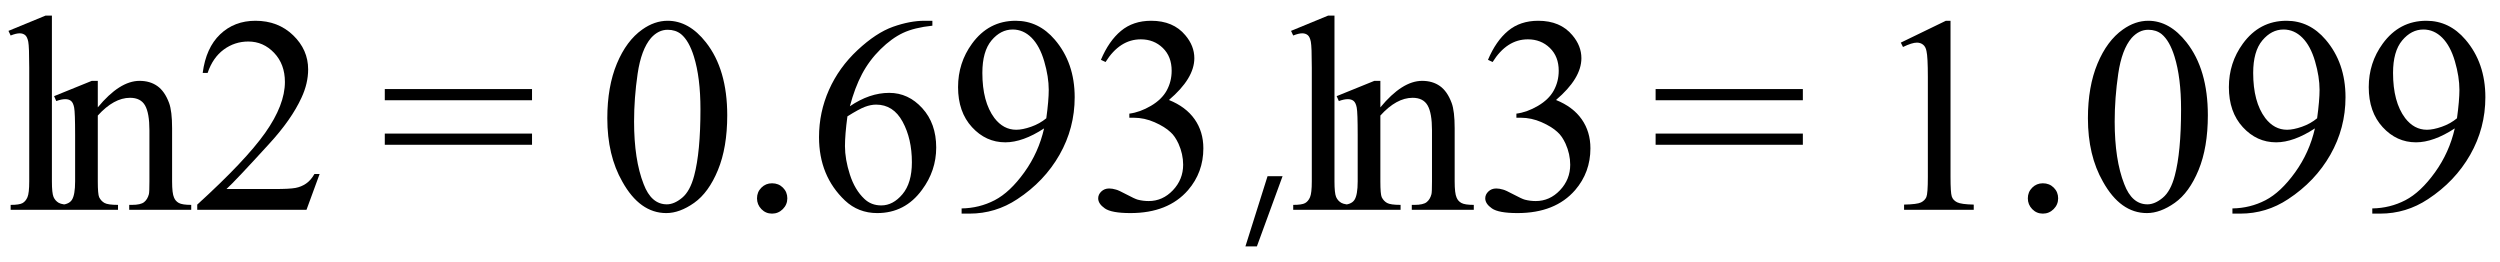
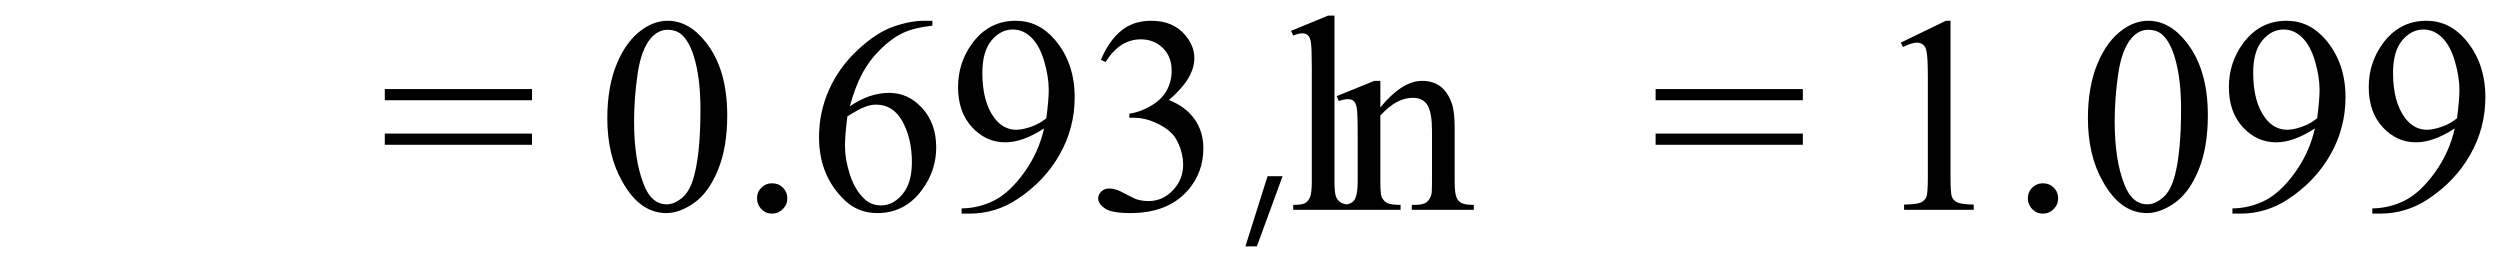
<svg xmlns="http://www.w3.org/2000/svg" stroke-dasharray="none" shape-rendering="auto" font-family="'Dialog'" width="143" text-rendering="auto" fill-opacity="1" contentScriptType="text/ecmascript" color-interpolation="auto" color-rendering="auto" preserveAspectRatio="xMidYMid meet" font-size="12" fill="black" stroke="black" image-rendering="auto" stroke-miterlimit="10" zoomAndPan="magnify" version="1.0" stroke-linecap="square" stroke-linejoin="miter" contentStyleType="text/css" font-style="normal" height="15" stroke-width="1" stroke-dashoffset="0" font-weight="normal" stroke-opacity="1">
  <defs id="genericDefs" />
  <g>
    <g text-rendering="optimizeLegibility" transform="translate(0,12)" color-rendering="optimizeQuality" color-interpolation="linearRGB" image-rendering="optimizeQuality">
-       <path d="M2.969 -11.109 L2.969 -1.625 Q2.969 -0.953 3.062 -0.734 Q3.156 -0.516 3.359 -0.398 Q3.562 -0.281 4.125 -0.281 L4.125 0 L0.609 0 L0.609 -0.281 Q1.109 -0.281 1.289 -0.383 Q1.469 -0.484 1.57 -0.719 Q1.672 -0.953 1.672 -1.625 L1.672 -8.125 Q1.672 -9.328 1.617 -9.609 Q1.562 -9.891 1.438 -9.992 Q1.312 -10.094 1.125 -10.094 Q0.922 -10.094 0.609 -9.969 L0.484 -10.234 L2.609 -11.109 L2.969 -11.109 ZM5.594 -5.859 Q6.844 -7.375 7.984 -7.375 Q8.578 -7.375 9 -7.078 Q9.422 -6.781 9.672 -6.109 Q9.844 -5.641 9.844 -4.672 L9.844 -1.625 Q9.844 -0.938 9.953 -0.703 Q10.031 -0.5 10.227 -0.391 Q10.422 -0.281 10.938 -0.281 L10.938 0 L7.391 0 L7.391 -0.281 L7.547 -0.281 Q8.047 -0.281 8.242 -0.438 Q8.438 -0.594 8.516 -0.891 Q8.547 -1 8.547 -1.625 L8.547 -4.547 Q8.547 -5.531 8.297 -5.969 Q8.047 -6.406 7.438 -6.406 Q6.516 -6.406 5.594 -5.391 L5.594 -1.625 Q5.594 -0.891 5.672 -0.719 Q5.781 -0.5 5.977 -0.391 Q6.172 -0.281 6.75 -0.281 L6.75 0 L3.219 0 L3.219 -0.281 L3.375 -0.281 Q3.922 -0.281 4.109 -0.562 Q4.297 -0.844 4.297 -1.625 L4.297 -4.281 Q4.297 -5.562 4.242 -5.844 Q4.188 -6.125 4.062 -6.227 Q3.938 -6.328 3.734 -6.328 Q3.516 -6.328 3.219 -6.219 L3.094 -6.5 L5.25 -7.375 L5.594 -7.375 L5.594 -5.859 Z" stroke="none" />
-     </g>
+       </g>
    <g text-rendering="optimizeLegibility" transform="translate(10.938,12)" color-rendering="optimizeQuality" color-interpolation="linearRGB" image-rendering="optimizeQuality">
-       <path d="M7.344 -2.047 L6.594 0 L0.344 0 L0.344 -0.297 Q3.109 -2.812 4.234 -4.406 Q5.359 -6 5.359 -7.312 Q5.359 -8.328 4.742 -8.977 Q4.125 -9.625 3.266 -9.625 Q2.484 -9.625 1.859 -9.164 Q1.234 -8.703 0.938 -7.828 L0.656 -7.828 Q0.844 -9.266 1.656 -10.039 Q2.469 -10.812 3.672 -10.812 Q4.969 -10.812 5.828 -9.984 Q6.688 -9.156 6.688 -8.031 Q6.688 -7.234 6.312 -6.422 Q5.734 -5.156 4.438 -3.75 Q2.5 -1.625 2.016 -1.188 L4.781 -1.188 Q5.625 -1.188 5.961 -1.25 Q6.297 -1.312 6.57 -1.5 Q6.844 -1.688 7.047 -2.047 L7.344 -2.047 Z" stroke="none" />
-     </g>
+       </g>
    <g text-rendering="optimizeLegibility" transform="translate(21.713,12)" color-rendering="optimizeQuality" color-interpolation="linearRGB" image-rendering="optimizeQuality">
      <path d="M0.297 -6.906 L8.719 -6.906 L8.719 -6.266 L0.297 -6.266 L0.297 -6.906 ZM0.297 -4.359 L8.719 -4.359 L8.719 -3.719 L0.297 -3.719 L0.297 -4.359 Z" stroke="none" />
    </g>
    <g text-rendering="optimizeLegibility" transform="translate(34.16,12)" color-rendering="optimizeQuality" color-interpolation="linearRGB" image-rendering="optimizeQuality">
      <path d="M0.578 -5.234 Q0.578 -7.047 1.125 -8.359 Q1.672 -9.672 2.578 -10.312 Q3.281 -10.812 4.031 -10.812 Q5.25 -10.812 6.219 -9.578 Q7.438 -8.031 7.438 -5.406 Q7.438 -3.562 6.906 -2.273 Q6.375 -0.984 5.547 -0.398 Q4.719 0.188 3.953 0.188 Q2.438 0.188 1.438 -1.609 Q0.578 -3.109 0.578 -5.234 ZM2.109 -5.047 Q2.109 -2.859 2.656 -1.469 Q3.094 -0.312 3.984 -0.312 Q4.406 -0.312 4.859 -0.688 Q5.312 -1.062 5.547 -1.953 Q5.906 -3.297 5.906 -5.75 Q5.906 -7.562 5.531 -8.766 Q5.25 -9.672 4.797 -10.047 Q4.484 -10.297 4.031 -10.297 Q3.5 -10.297 3.078 -9.828 Q2.516 -9.172 2.312 -7.781 Q2.109 -6.391 2.109 -5.047 ZM10 -1.516 Q10.375 -1.516 10.625 -1.266 Q10.875 -1.016 10.875 -0.656 Q10.875 -0.297 10.617 -0.039 Q10.359 0.219 10 0.219 Q9.641 0.219 9.391 -0.039 Q9.141 -0.297 9.141 -0.656 Q9.141 -1.016 9.391 -1.266 Q9.641 -1.516 10 -1.516 ZM19.172 -10.812 L19.172 -10.531 Q18.141 -10.422 17.492 -10.117 Q16.844 -9.812 16.203 -9.18 Q15.562 -8.547 15.148 -7.766 Q14.734 -6.984 14.453 -5.922 Q15.578 -6.688 16.703 -6.688 Q17.797 -6.688 18.594 -5.812 Q19.391 -4.938 19.391 -3.562 Q19.391 -2.234 18.578 -1.141 Q17.609 0.188 16.016 0.188 Q14.938 0.188 14.172 -0.531 Q12.688 -1.938 12.688 -4.156 Q12.688 -5.578 13.258 -6.859 Q13.828 -8.141 14.891 -9.133 Q15.953 -10.125 16.922 -10.469 Q17.891 -10.812 18.719 -10.812 L19.172 -10.812 ZM14.312 -5.344 Q14.172 -4.297 14.172 -3.641 Q14.172 -2.891 14.453 -2.016 Q14.734 -1.141 15.281 -0.625 Q15.672 -0.25 16.25 -0.25 Q16.922 -0.25 17.461 -0.891 Q18 -1.531 18 -2.719 Q18 -4.062 17.469 -5.039 Q16.938 -6.016 15.953 -6.016 Q15.656 -6.016 15.32 -5.891 Q14.984 -5.766 14.312 -5.344 ZM20.844 0.219 L20.844 -0.078 Q21.859 -0.094 22.734 -0.547 Q23.609 -1 24.43 -2.141 Q25.25 -3.281 25.562 -4.656 Q24.344 -3.859 23.344 -3.859 Q22.234 -3.859 21.438 -4.727 Q20.641 -5.594 20.641 -7.016 Q20.641 -8.406 21.438 -9.5 Q22.391 -10.812 23.938 -10.812 Q25.25 -10.812 26.172 -9.734 Q27.312 -8.406 27.312 -6.438 Q27.312 -4.672 26.445 -3.148 Q25.578 -1.625 24.031 -0.609 Q22.781 0.219 21.297 0.219 L20.844 0.219 ZM25.688 -5.234 Q25.828 -6.25 25.828 -6.859 Q25.828 -7.609 25.57 -8.492 Q25.312 -9.375 24.844 -9.844 Q24.375 -10.312 23.766 -10.312 Q23.078 -10.312 22.555 -9.688 Q22.031 -9.062 22.031 -7.828 Q22.031 -6.172 22.719 -5.25 Q23.234 -4.578 23.969 -4.578 Q24.328 -4.578 24.82 -4.75 Q25.312 -4.922 25.688 -5.234 ZM28.812 -8.578 Q29.266 -9.656 29.961 -10.234 Q30.656 -10.812 31.688 -10.812 Q32.953 -10.812 33.641 -9.984 Q34.156 -9.375 34.156 -8.672 Q34.156 -7.516 32.703 -6.281 Q33.672 -5.891 34.172 -5.18 Q34.672 -4.469 34.672 -3.516 Q34.672 -2.141 33.797 -1.125 Q32.656 0.188 30.5 0.188 Q29.422 0.188 29.039 -0.078 Q28.656 -0.344 28.656 -0.656 Q28.656 -0.875 28.836 -1.047 Q29.016 -1.219 29.281 -1.219 Q29.469 -1.219 29.672 -1.156 Q29.812 -1.125 30.281 -0.875 Q30.75 -0.625 30.922 -0.578 Q31.219 -0.5 31.547 -0.5 Q32.344 -0.5 32.93 -1.117 Q33.516 -1.734 33.516 -2.578 Q33.516 -3.188 33.25 -3.781 Q33.047 -4.219 32.797 -4.438 Q32.469 -4.75 31.883 -5.008 Q31.297 -5.266 30.688 -5.266 L30.438 -5.266 L30.438 -5.5 Q31.047 -5.578 31.672 -5.945 Q32.297 -6.312 32.578 -6.828 Q32.859 -7.344 32.859 -7.953 Q32.859 -8.766 32.352 -9.258 Q31.844 -9.75 31.094 -9.75 Q29.891 -9.75 29.078 -8.453 L28.812 -8.578 Z" stroke="none" />
    </g>
    <g text-rendering="optimizeLegibility" transform="translate(68.832,12)" color-rendering="optimizeQuality" color-interpolation="linearRGB" image-rendering="optimizeQuality">
      <path d="M3.062 2.094 L2.406 2.094 L3.672 -1.922 L4.531 -1.922 L3.062 2.094 Z" stroke="none" />
    </g>
    <g text-rendering="optimizeLegibility" transform="translate(73.363,12)" color-rendering="optimizeQuality" color-interpolation="linearRGB" image-rendering="optimizeQuality">
      <path d="M2.969 -11.109 L2.969 -1.625 Q2.969 -0.953 3.062 -0.734 Q3.156 -0.516 3.359 -0.398 Q3.562 -0.281 4.125 -0.281 L4.125 0 L0.609 0 L0.609 -0.281 Q1.109 -0.281 1.289 -0.383 Q1.469 -0.484 1.57 -0.719 Q1.672 -0.953 1.672 -1.625 L1.672 -8.125 Q1.672 -9.328 1.617 -9.609 Q1.562 -9.891 1.438 -9.992 Q1.312 -10.094 1.125 -10.094 Q0.922 -10.094 0.609 -9.969 L0.484 -10.234 L2.609 -11.109 L2.969 -11.109 ZM5.594 -5.859 Q6.844 -7.375 7.984 -7.375 Q8.578 -7.375 9 -7.078 Q9.422 -6.781 9.672 -6.109 Q9.844 -5.641 9.844 -4.672 L9.844 -1.625 Q9.844 -0.938 9.953 -0.703 Q10.031 -0.5 10.227 -0.391 Q10.422 -0.281 10.938 -0.281 L10.938 0 L7.391 0 L7.391 -0.281 L7.547 -0.281 Q8.047 -0.281 8.242 -0.438 Q8.438 -0.594 8.516 -0.891 Q8.547 -1 8.547 -1.625 L8.547 -4.547 Q8.547 -5.531 8.297 -5.969 Q8.047 -6.406 7.438 -6.406 Q6.516 -6.406 5.594 -5.391 L5.594 -1.625 Q5.594 -0.891 5.672 -0.719 Q5.781 -0.5 5.977 -0.391 Q6.172 -0.281 6.75 -0.281 L6.75 0 L3.219 0 L3.219 -0.281 L3.375 -0.281 Q3.922 -0.281 4.109 -0.562 Q4.297 -0.844 4.297 -1.625 L4.297 -4.281 Q4.297 -5.562 4.242 -5.844 Q4.188 -6.125 4.062 -6.227 Q3.938 -6.328 3.734 -6.328 Q3.516 -6.328 3.219 -6.219 L3.094 -6.5 L5.25 -7.375 L5.594 -7.375 L5.594 -5.859 Z" stroke="none" />
    </g>
    <g text-rendering="optimizeLegibility" transform="translate(84.3,12)" color-rendering="optimizeQuality" color-interpolation="linearRGB" image-rendering="optimizeQuality">
-       <path d="M0.812 -8.578 Q1.266 -9.656 1.961 -10.234 Q2.656 -10.812 3.688 -10.812 Q4.953 -10.812 5.641 -9.984 Q6.156 -9.375 6.156 -8.672 Q6.156 -7.516 4.703 -6.281 Q5.672 -5.891 6.172 -5.18 Q6.672 -4.469 6.672 -3.516 Q6.672 -2.141 5.797 -1.125 Q4.656 0.188 2.5 0.188 Q1.422 0.188 1.039 -0.078 Q0.656 -0.344 0.656 -0.656 Q0.656 -0.875 0.836 -1.047 Q1.016 -1.219 1.281 -1.219 Q1.469 -1.219 1.672 -1.156 Q1.812 -1.125 2.281 -0.875 Q2.75 -0.625 2.922 -0.578 Q3.219 -0.5 3.547 -0.5 Q4.344 -0.5 4.93 -1.117 Q5.516 -1.734 5.516 -2.578 Q5.516 -3.188 5.25 -3.781 Q5.047 -4.219 4.797 -4.438 Q4.469 -4.75 3.883 -5.008 Q3.297 -5.266 2.688 -5.266 L2.438 -5.266 L2.438 -5.5 Q3.047 -5.578 3.672 -5.945 Q4.297 -6.312 4.578 -6.828 Q4.859 -7.344 4.859 -7.953 Q4.859 -8.766 4.352 -9.258 Q3.844 -9.75 3.094 -9.75 Q1.891 -9.75 1.078 -8.453 L0.812 -8.578 Z" stroke="none" />
-     </g>
+       </g>
    <g text-rendering="optimizeLegibility" transform="translate(94.404,12)" color-rendering="optimizeQuality" color-interpolation="linearRGB" image-rendering="optimizeQuality">
      <path d="M0.297 -6.906 L8.719 -6.906 L8.719 -6.266 L0.297 -6.266 L0.297 -6.906 ZM0.297 -4.359 L8.719 -4.359 L8.719 -3.719 L0.297 -3.719 L0.297 -4.359 Z" stroke="none" />
    </g>
    <g text-rendering="optimizeLegibility" transform="translate(106.851,12)" color-rendering="optimizeQuality" color-interpolation="linearRGB" image-rendering="optimizeQuality">
      <path d="M1.875 -9.562 L4.453 -10.812 L4.719 -10.812 L4.719 -1.875 Q4.719 -0.984 4.789 -0.766 Q4.859 -0.547 5.094 -0.43 Q5.328 -0.312 6.047 -0.297 L6.047 0 L2.062 0 L2.062 -0.297 Q2.812 -0.312 3.031 -0.422 Q3.25 -0.531 3.336 -0.727 Q3.422 -0.922 3.422 -1.875 L3.422 -7.594 Q3.422 -8.75 3.344 -9.078 Q3.297 -9.328 3.148 -9.445 Q3 -9.562 2.797 -9.562 Q2.516 -9.562 2 -9.312 L1.875 -9.562 ZM10 -1.516 Q10.375 -1.516 10.625 -1.266 Q10.875 -1.016 10.875 -0.656 Q10.875 -0.297 10.617 -0.039 Q10.359 0.219 10 0.219 Q9.641 0.219 9.391 -0.039 Q9.141 -0.297 9.141 -0.656 Q9.141 -1.016 9.391 -1.266 Q9.641 -1.516 10 -1.516 ZM12.578 -5.234 Q12.578 -7.047 13.125 -8.359 Q13.672 -9.672 14.578 -10.312 Q15.281 -10.812 16.031 -10.812 Q17.25 -10.812 18.219 -9.578 Q19.438 -8.031 19.438 -5.406 Q19.438 -3.562 18.906 -2.273 Q18.375 -0.984 17.547 -0.398 Q16.719 0.188 15.953 0.188 Q14.438 0.188 13.438 -1.609 Q12.578 -3.109 12.578 -5.234 ZM14.109 -5.047 Q14.109 -2.859 14.656 -1.469 Q15.094 -0.312 15.984 -0.312 Q16.406 -0.312 16.859 -0.688 Q17.312 -1.062 17.547 -1.953 Q17.906 -3.297 17.906 -5.75 Q17.906 -7.562 17.531 -8.766 Q17.25 -9.672 16.797 -10.047 Q16.484 -10.297 16.031 -10.297 Q15.5 -10.297 15.078 -9.828 Q14.516 -9.172 14.312 -7.781 Q14.109 -6.391 14.109 -5.047 ZM20.844 0.219 L20.844 -0.078 Q21.859 -0.094 22.734 -0.547 Q23.609 -1 24.43 -2.141 Q25.25 -3.281 25.562 -4.656 Q24.344 -3.859 23.344 -3.859 Q22.234 -3.859 21.438 -4.727 Q20.641 -5.594 20.641 -7.016 Q20.641 -8.406 21.438 -9.5 Q22.391 -10.812 23.938 -10.812 Q25.25 -10.812 26.172 -9.734 Q27.312 -8.406 27.312 -6.438 Q27.312 -4.672 26.445 -3.148 Q25.578 -1.625 24.031 -0.609 Q22.781 0.219 21.297 0.219 L20.844 0.219 ZM25.688 -5.234 Q25.828 -6.25 25.828 -6.859 Q25.828 -7.609 25.57 -8.492 Q25.312 -9.375 24.844 -9.844 Q24.375 -10.312 23.766 -10.312 Q23.078 -10.312 22.555 -9.688 Q22.031 -9.062 22.031 -7.828 Q22.031 -6.172 22.719 -5.25 Q23.234 -4.578 23.969 -4.578 Q24.328 -4.578 24.82 -4.75 Q25.312 -4.922 25.688 -5.234 ZM28.844 0.219 L28.844 -0.078 Q29.859 -0.094 30.734 -0.547 Q31.609 -1 32.43 -2.141 Q33.25 -3.281 33.562 -4.656 Q32.344 -3.859 31.344 -3.859 Q30.234 -3.859 29.438 -4.727 Q28.641 -5.594 28.641 -7.016 Q28.641 -8.406 29.438 -9.5 Q30.391 -10.812 31.938 -10.812 Q33.25 -10.812 34.172 -9.734 Q35.312 -8.406 35.312 -6.438 Q35.312 -4.672 34.445 -3.148 Q33.578 -1.625 32.031 -0.609 Q30.781 0.219 29.297 0.219 L28.844 0.219 ZM33.688 -5.234 Q33.828 -6.25 33.828 -6.859 Q33.828 -7.609 33.57 -8.492 Q33.312 -9.375 32.844 -9.844 Q32.375 -10.312 31.766 -10.312 Q31.078 -10.312 30.555 -9.688 Q30.031 -9.062 30.031 -7.828 Q30.031 -6.172 30.719 -5.25 Q31.234 -4.578 31.969 -4.578 Q32.328 -4.578 32.82 -4.75 Q33.312 -4.922 33.688 -5.234 Z" stroke="none" />
    </g>
  </g>
</svg>